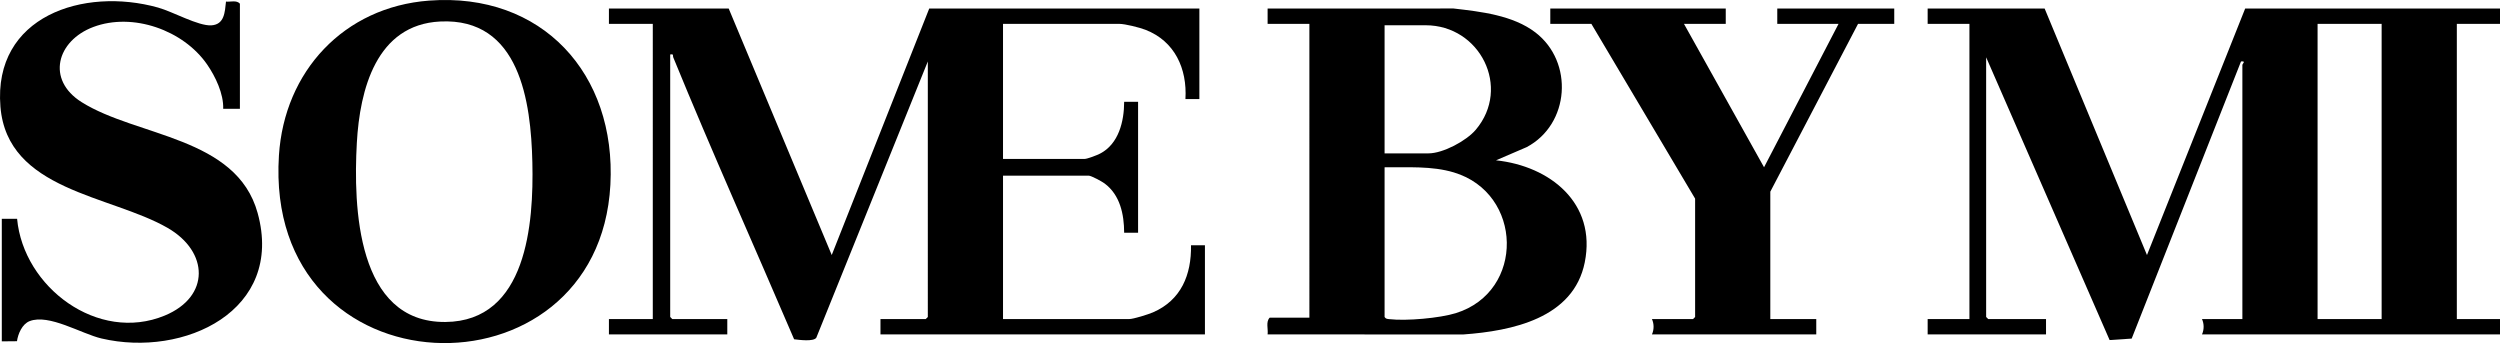
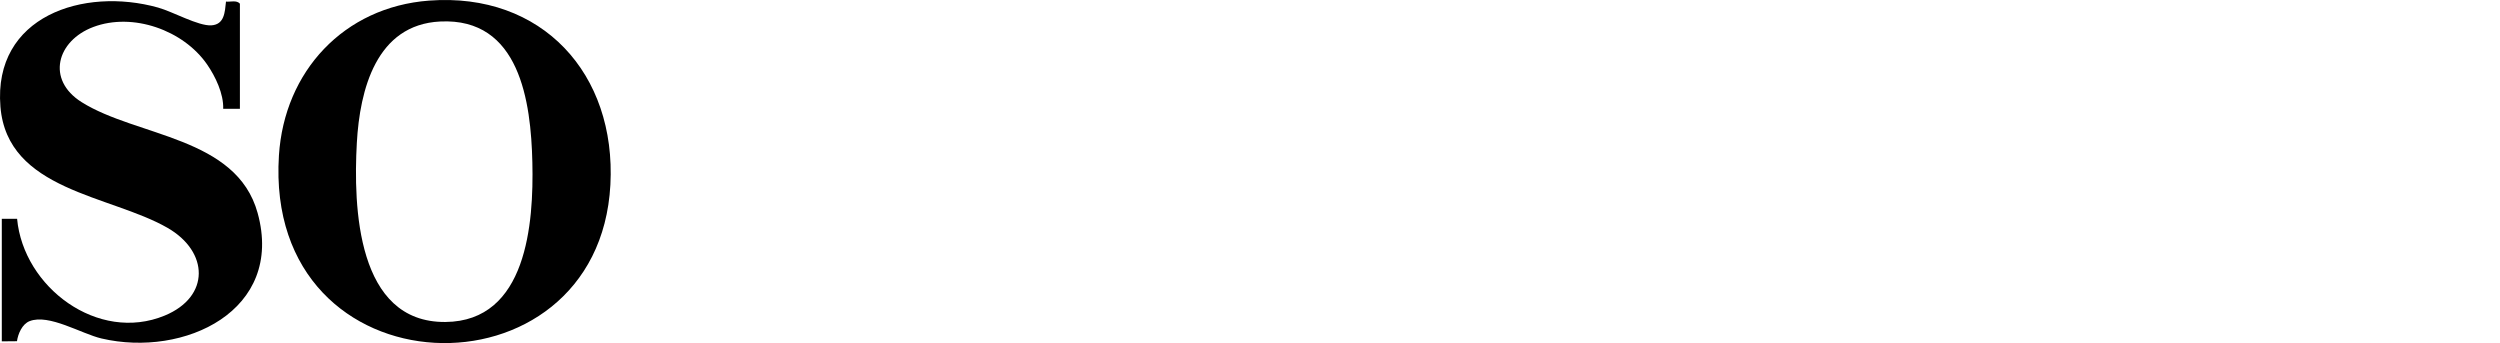
<svg xmlns="http://www.w3.org/2000/svg" id="Layer_2" data-name="Layer 2" viewBox="0 0 1795.29 246.39">
  <g id="Layer_1-2" data-name="Layer 1">
    <g>
-       <path d="M1239.29,6.14v11h-30l57.5,102.98,53.5-102.98h-44V6.14h84v11h-26l-63,120.5v91.5h33v11h-118c1.56-3.43,1.56-7.57,0-11h29.5l1.5-1.5v-85l-74.5-125.5h-29.5V6.14h126Z" />
-       <path d="M1468.29,6.14l73.49,177.01L1612.29,6.14h183v11h-31v212h31v11h-214c1.56-3.43,1.56-7.57,0-11h29V46.64c0-.87,2.89-2.97-.99-2.5l-78.51,199.01-15.85,1.04-88.66-203.05v186.5l1.5,1.5h41.5v11h-85v-11h30V17.14h-30V6.14h84ZM1710.29,17.14h-46v212h46V17.14Z" />
-       <path d="M523.29,6.14l73.99,177L667.29,6.14h194v65h-10.01c1.31-21.8-7.62-41.59-28.74-49.76-4.21-1.63-14.57-4.24-18.76-4.24h-83.5v97h58.5c2.04,0,8.98-2.68,11.18-3.82,13.41-6.93,17.29-23.17,17.31-37.19h10v94.01h-10c-.04-13.21-2.9-27.13-14.08-35.41-1.95-1.45-9.56-5.59-11.41-5.59h-61.5v103h90.5c3.18,0,13.81-3.37,17.18-4.82,20.24-8.77,27.68-27,27.32-48.18h10v64h-233v-11h32.5l1.5-1.5V44.14l-80.09,198.41c-2.09,2.92-12.27,1.53-15.92,1.09-28.82-67.37-58.96-134.45-86.74-202.31-.62-1.5.61-2.7-2.25-2.2v188.5l1.5,1.5h39.5v11h-85v-11h31.5V17.14h-31.5V6.14h86Z" />
-       <path d="M910.29,17.14V6.14s133.54-.04,133.54-.04c19.63,2.27,42.64,4.83,58.79,17.21,27.68,21.23,24.66,65.96-6.31,82.35l-22.01,9.47c38.79,4.08,72.27,30.76,63.74,73.26-8.06,40.2-52.32,49.28-87.21,51.79l-140.55-.04c.52-3.86-1.43-9.1,1.51-12.01h28.5V17.14h-30ZM994.29,110.14h31.5c10.46,0,27.24-8.97,34.01-16.99,25.55-30.25,3.02-75.01-36.01-75.01h-29.5v92ZM994.29,120.14v107.5c.88,1.43,1.99,1.38,3.45,1.55,12.02,1.41,36.14-.71,47.77-4.33,49.77-15.53,48.17-86.11-1.41-101.02-15.99-4.81-33.27-3.54-49.8-3.7Z" />
      <g>
        <path d="M308.09.44c81.25-6.15,134.5,52.63,130.24,132.24-8.45,157.84-249.02,151.82-238.03-21.03C204.14,51.19,246.99,5.06,308.09.44ZM316.09,15.44c-45.88,2.27-57.71,48.89-59.84,87.16-2.55,45.87-.12,129.13,63.56,128.62,58.7-.47,63.5-71.07,62.49-114.59s-8.99-104.02-66.21-101.19Z" />
        <path d="M1.29,157.14h10.99c4.56,49.13,58.06,89.28,105.99,69.48,32.84-13.57,31.73-45.93,2.04-63C79.18,139.99,5.23,136.98.31,76.63-5.01,11.45,60.19-9.48,113.5,5.43c10.72,3,29.01,13.39,38.32,12.77,9.36-.62,9.65-9.43,10.47-17.05,3.29.33,7.62-1.23,9.99,1.49v75.5h-12c.39-10.71-5.54-23.17-11.59-31.91-17.04-24.61-53.35-37.5-81.67-26.85-26.17,9.84-34.05,37.82-8.43,53.95,39.62,24.95,111.23,24.67,126.41,79.59,19.41,70.23-52.9,104.05-112.14,90.14-14.47-3.4-37.71-17.85-51.59-12.45-5.34,2.08-8.32,9.08-9.08,14.42l-10.9.1v-88Z" />
      </g>
    </g>
  </g>
</svg>